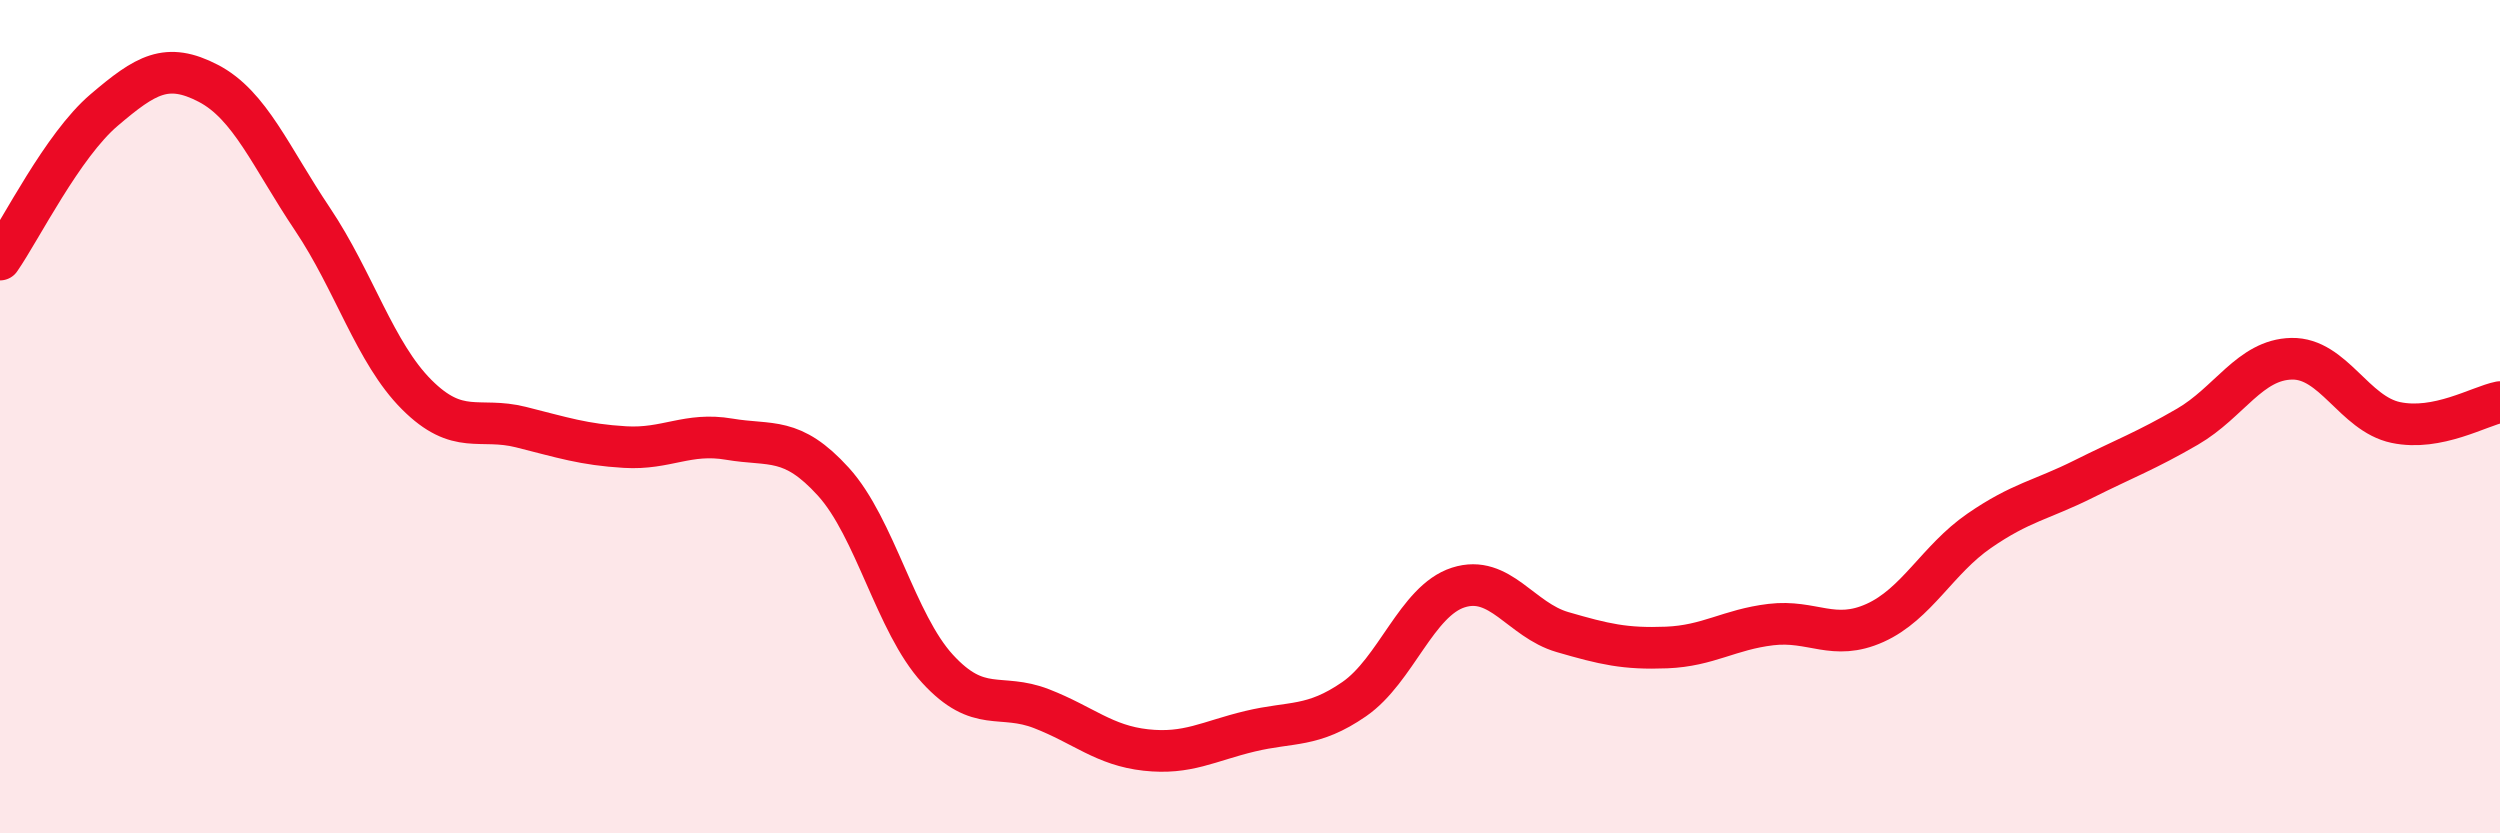
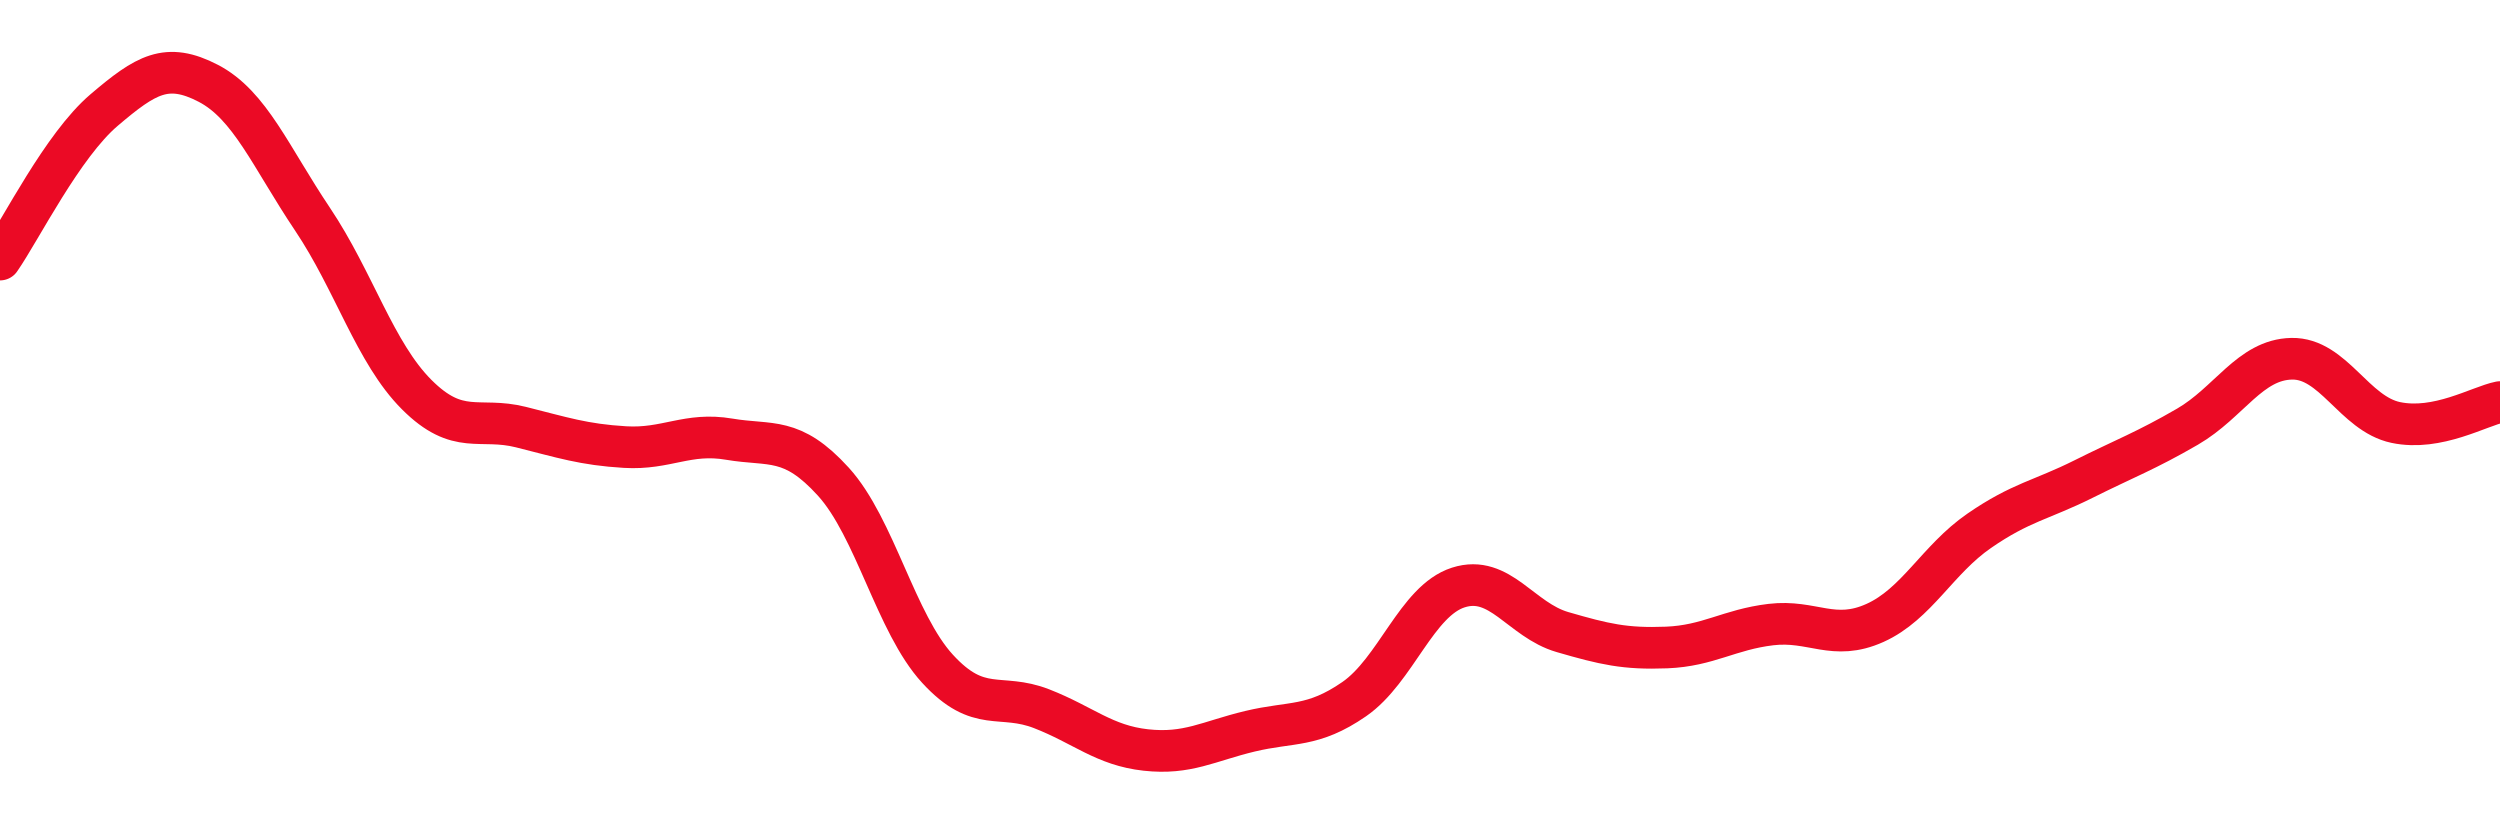
<svg xmlns="http://www.w3.org/2000/svg" width="60" height="20" viewBox="0 0 60 20">
-   <path d="M 0,6.23 C 0.5,5.51 1.5,3.49 2.5,2.64 C 3.5,1.79 4,1.48 5,2 C 6,2.52 6.5,3.77 7.5,5.26 C 8.5,6.75 9,8.47 10,9.47 C 11,10.47 11.5,10 12.5,10.25 C 13.5,10.5 14,10.67 15,10.73 C 16,10.79 16.5,10.37 17.5,10.54 C 18.5,10.71 19,10.46 20,11.56 C 21,12.66 21.5,14.96 22.5,16.05 C 23.5,17.14 24,16.62 25,17.01 C 26,17.4 26.5,17.89 27.5,18 C 28.5,18.11 29,17.79 30,17.55 C 31,17.31 31.5,17.47 32.5,16.78 C 33.5,16.09 34,14.42 35,14.1 C 36,13.78 36.5,14.88 37.5,15.17 C 38.5,15.46 39,15.58 40,15.54 C 41,15.5 41.5,15.11 42.5,14.99 C 43.5,14.87 44,15.4 45,14.95 C 46,14.5 46.5,13.43 47.5,12.74 C 48.5,12.05 49,12 50,11.5 C 51,11 51.5,10.82 52.5,10.24 C 53.5,9.66 54,8.63 55,8.61 C 56,8.59 56.5,9.93 57.5,10.14 C 58.5,10.35 59.5,9.75 60,9.65L60 20L0 20Z" fill="#EB0A25" opacity="0.1" stroke-linecap="round" stroke-linejoin="round" />
  <path d="M 0,6.23 C 0.5,5.51 1.5,3.49 2.5,2.64 C 3.5,1.79 4,1.48 5,2 C 6,2.52 6.5,3.77 7.5,5.26 C 8.5,6.75 9,8.47 10,9.47 C 11,10.47 11.5,10 12.5,10.25 C 13.5,10.5 14,10.67 15,10.73 C 16,10.79 16.5,10.37 17.5,10.54 C 18.5,10.71 19,10.46 20,11.56 C 21,12.66 21.5,14.96 22.5,16.05 C 23.5,17.14 24,16.62 25,17.01 C 26,17.4 26.5,17.89 27.5,18 C 28.5,18.11 29,17.79 30,17.55 C 31,17.31 31.5,17.47 32.5,16.78 C 33.5,16.09 34,14.42 35,14.1 C 36,13.78 36.5,14.88 37.5,15.17 C 38.5,15.46 39,15.58 40,15.54 C 41,15.5 41.5,15.11 42.5,14.99 C 43.5,14.87 44,15.4 45,14.95 C 46,14.5 46.5,13.43 47.5,12.74 C 48.5,12.05 49,12 50,11.5 C 51,11 51.5,10.82 52.5,10.24 C 53.5,9.66 54,8.63 55,8.61 C 56,8.59 56.5,9.93 57.5,10.14 C 58.5,10.35 59.5,9.75 60,9.65" stroke="#EB0A25" stroke-width="1" fill="none" stroke-linecap="round" stroke-linejoin="round" />
</svg>